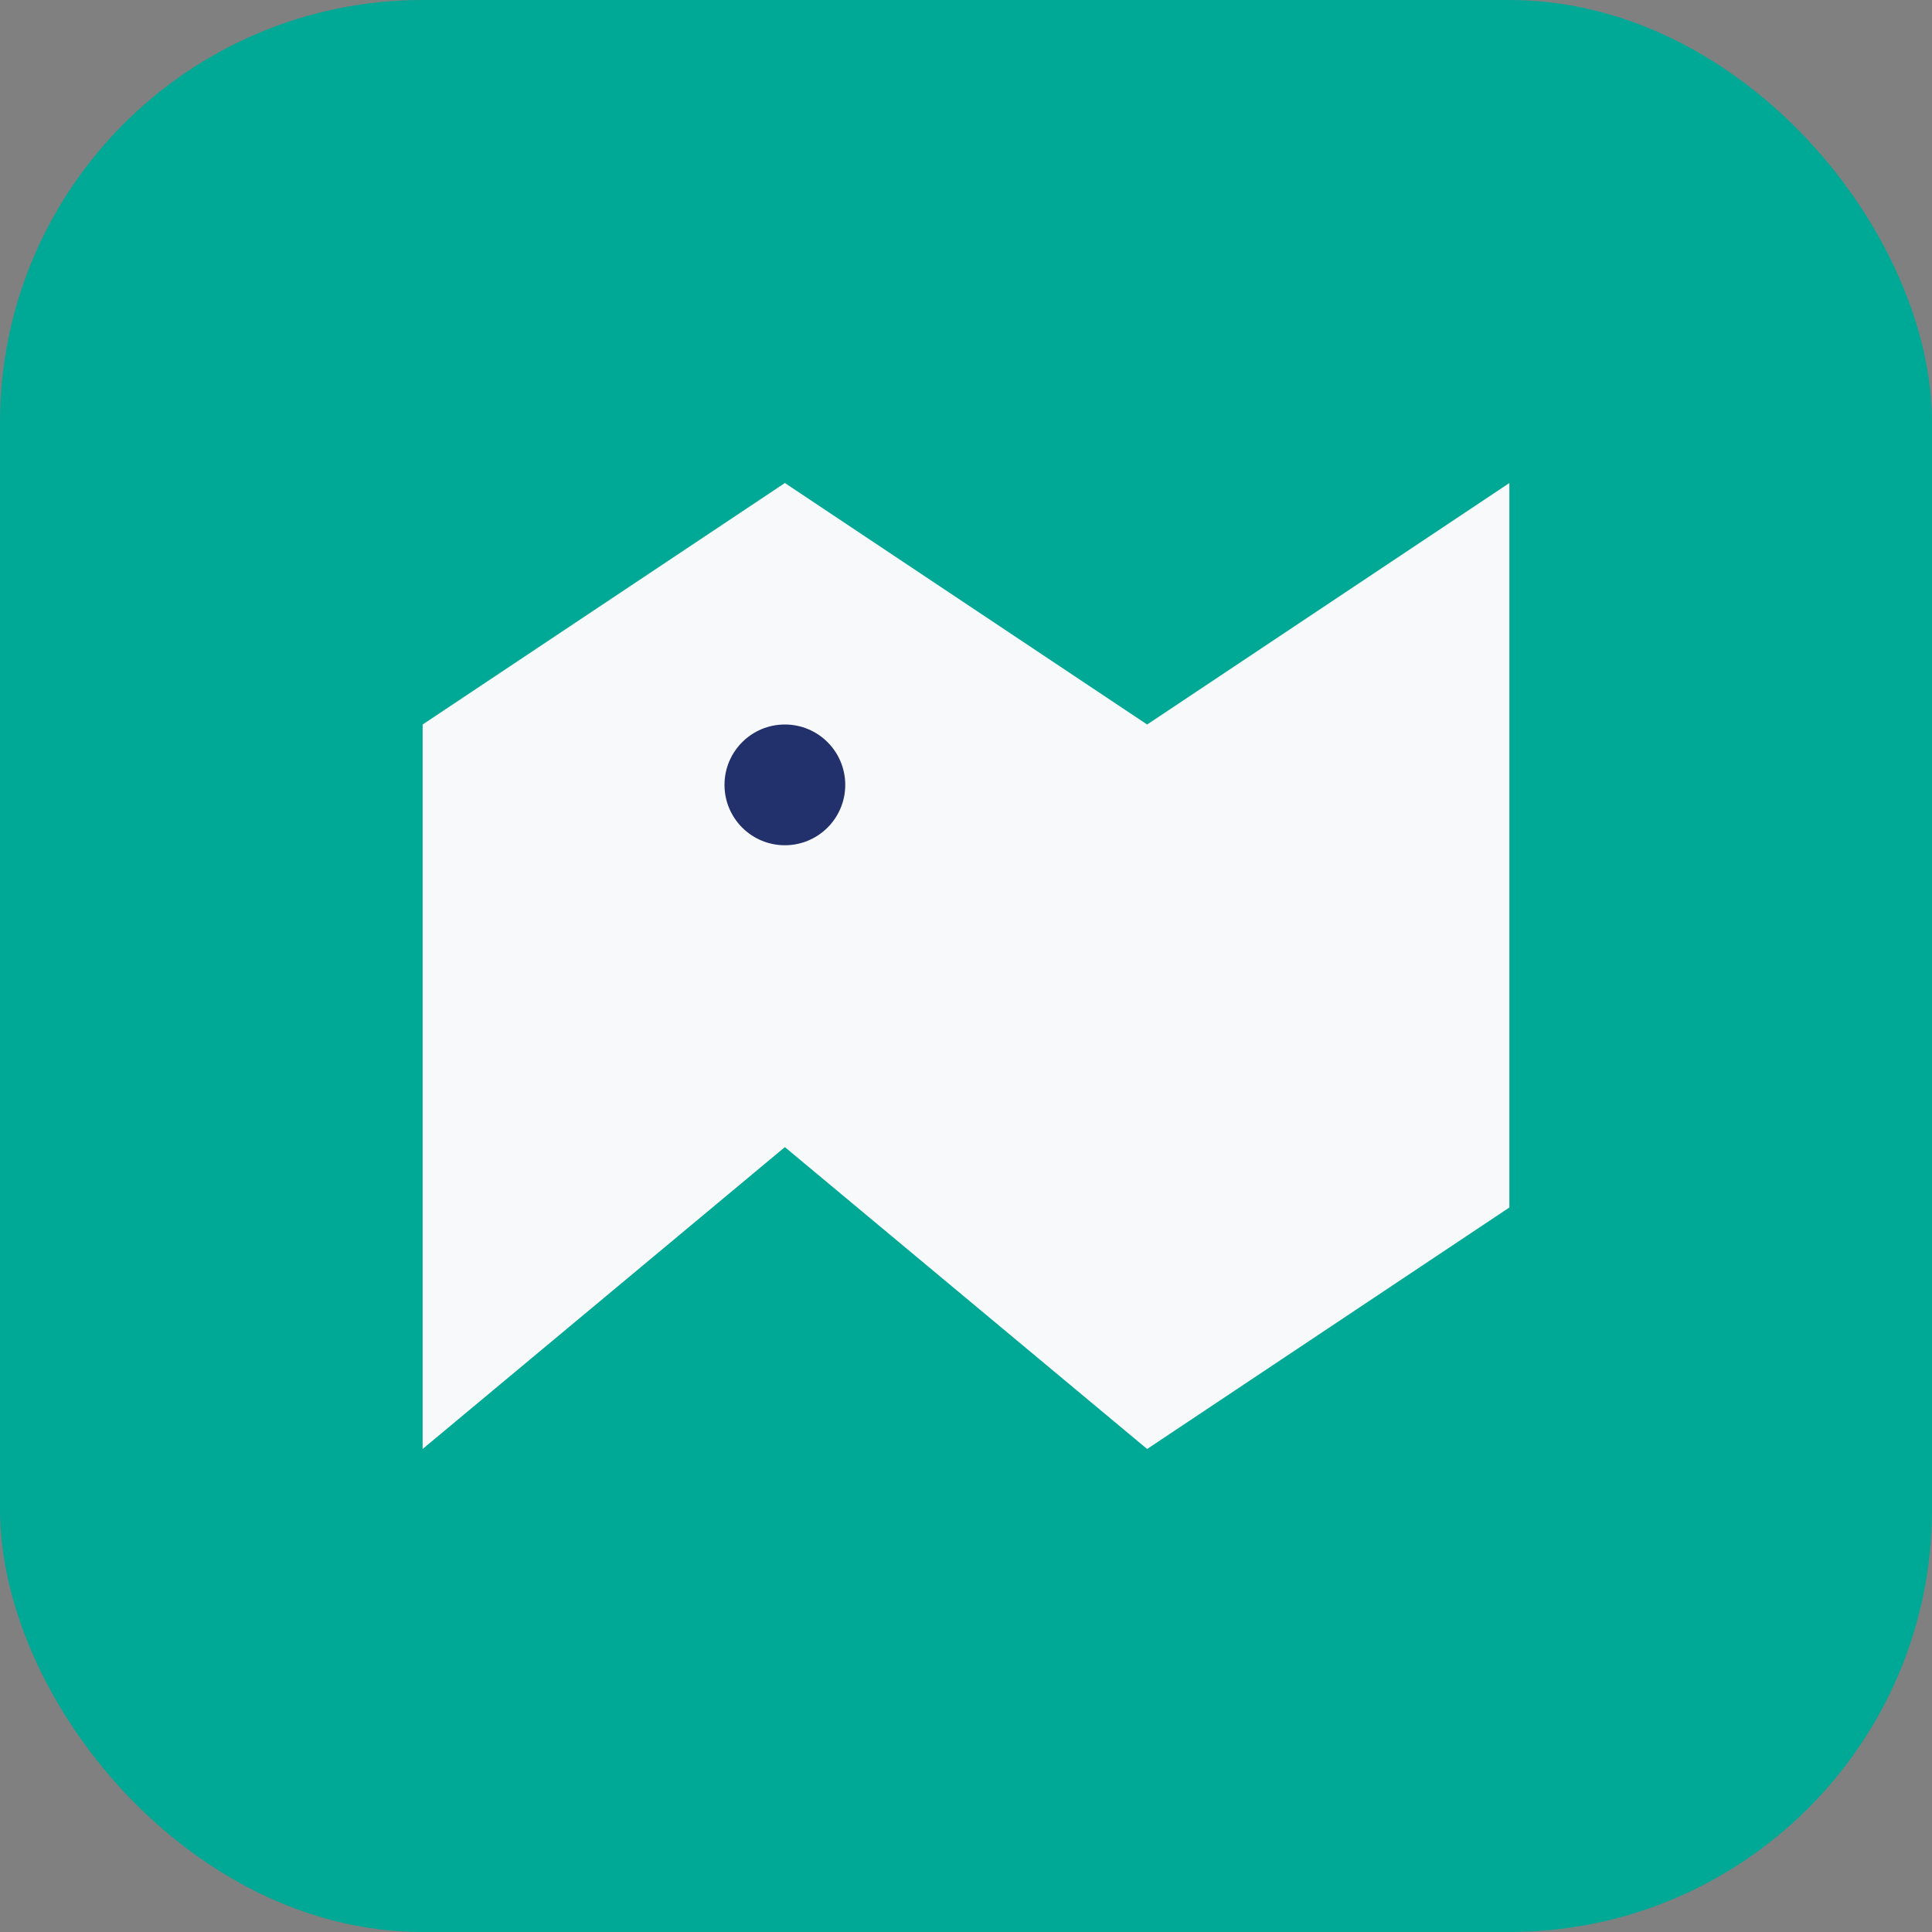
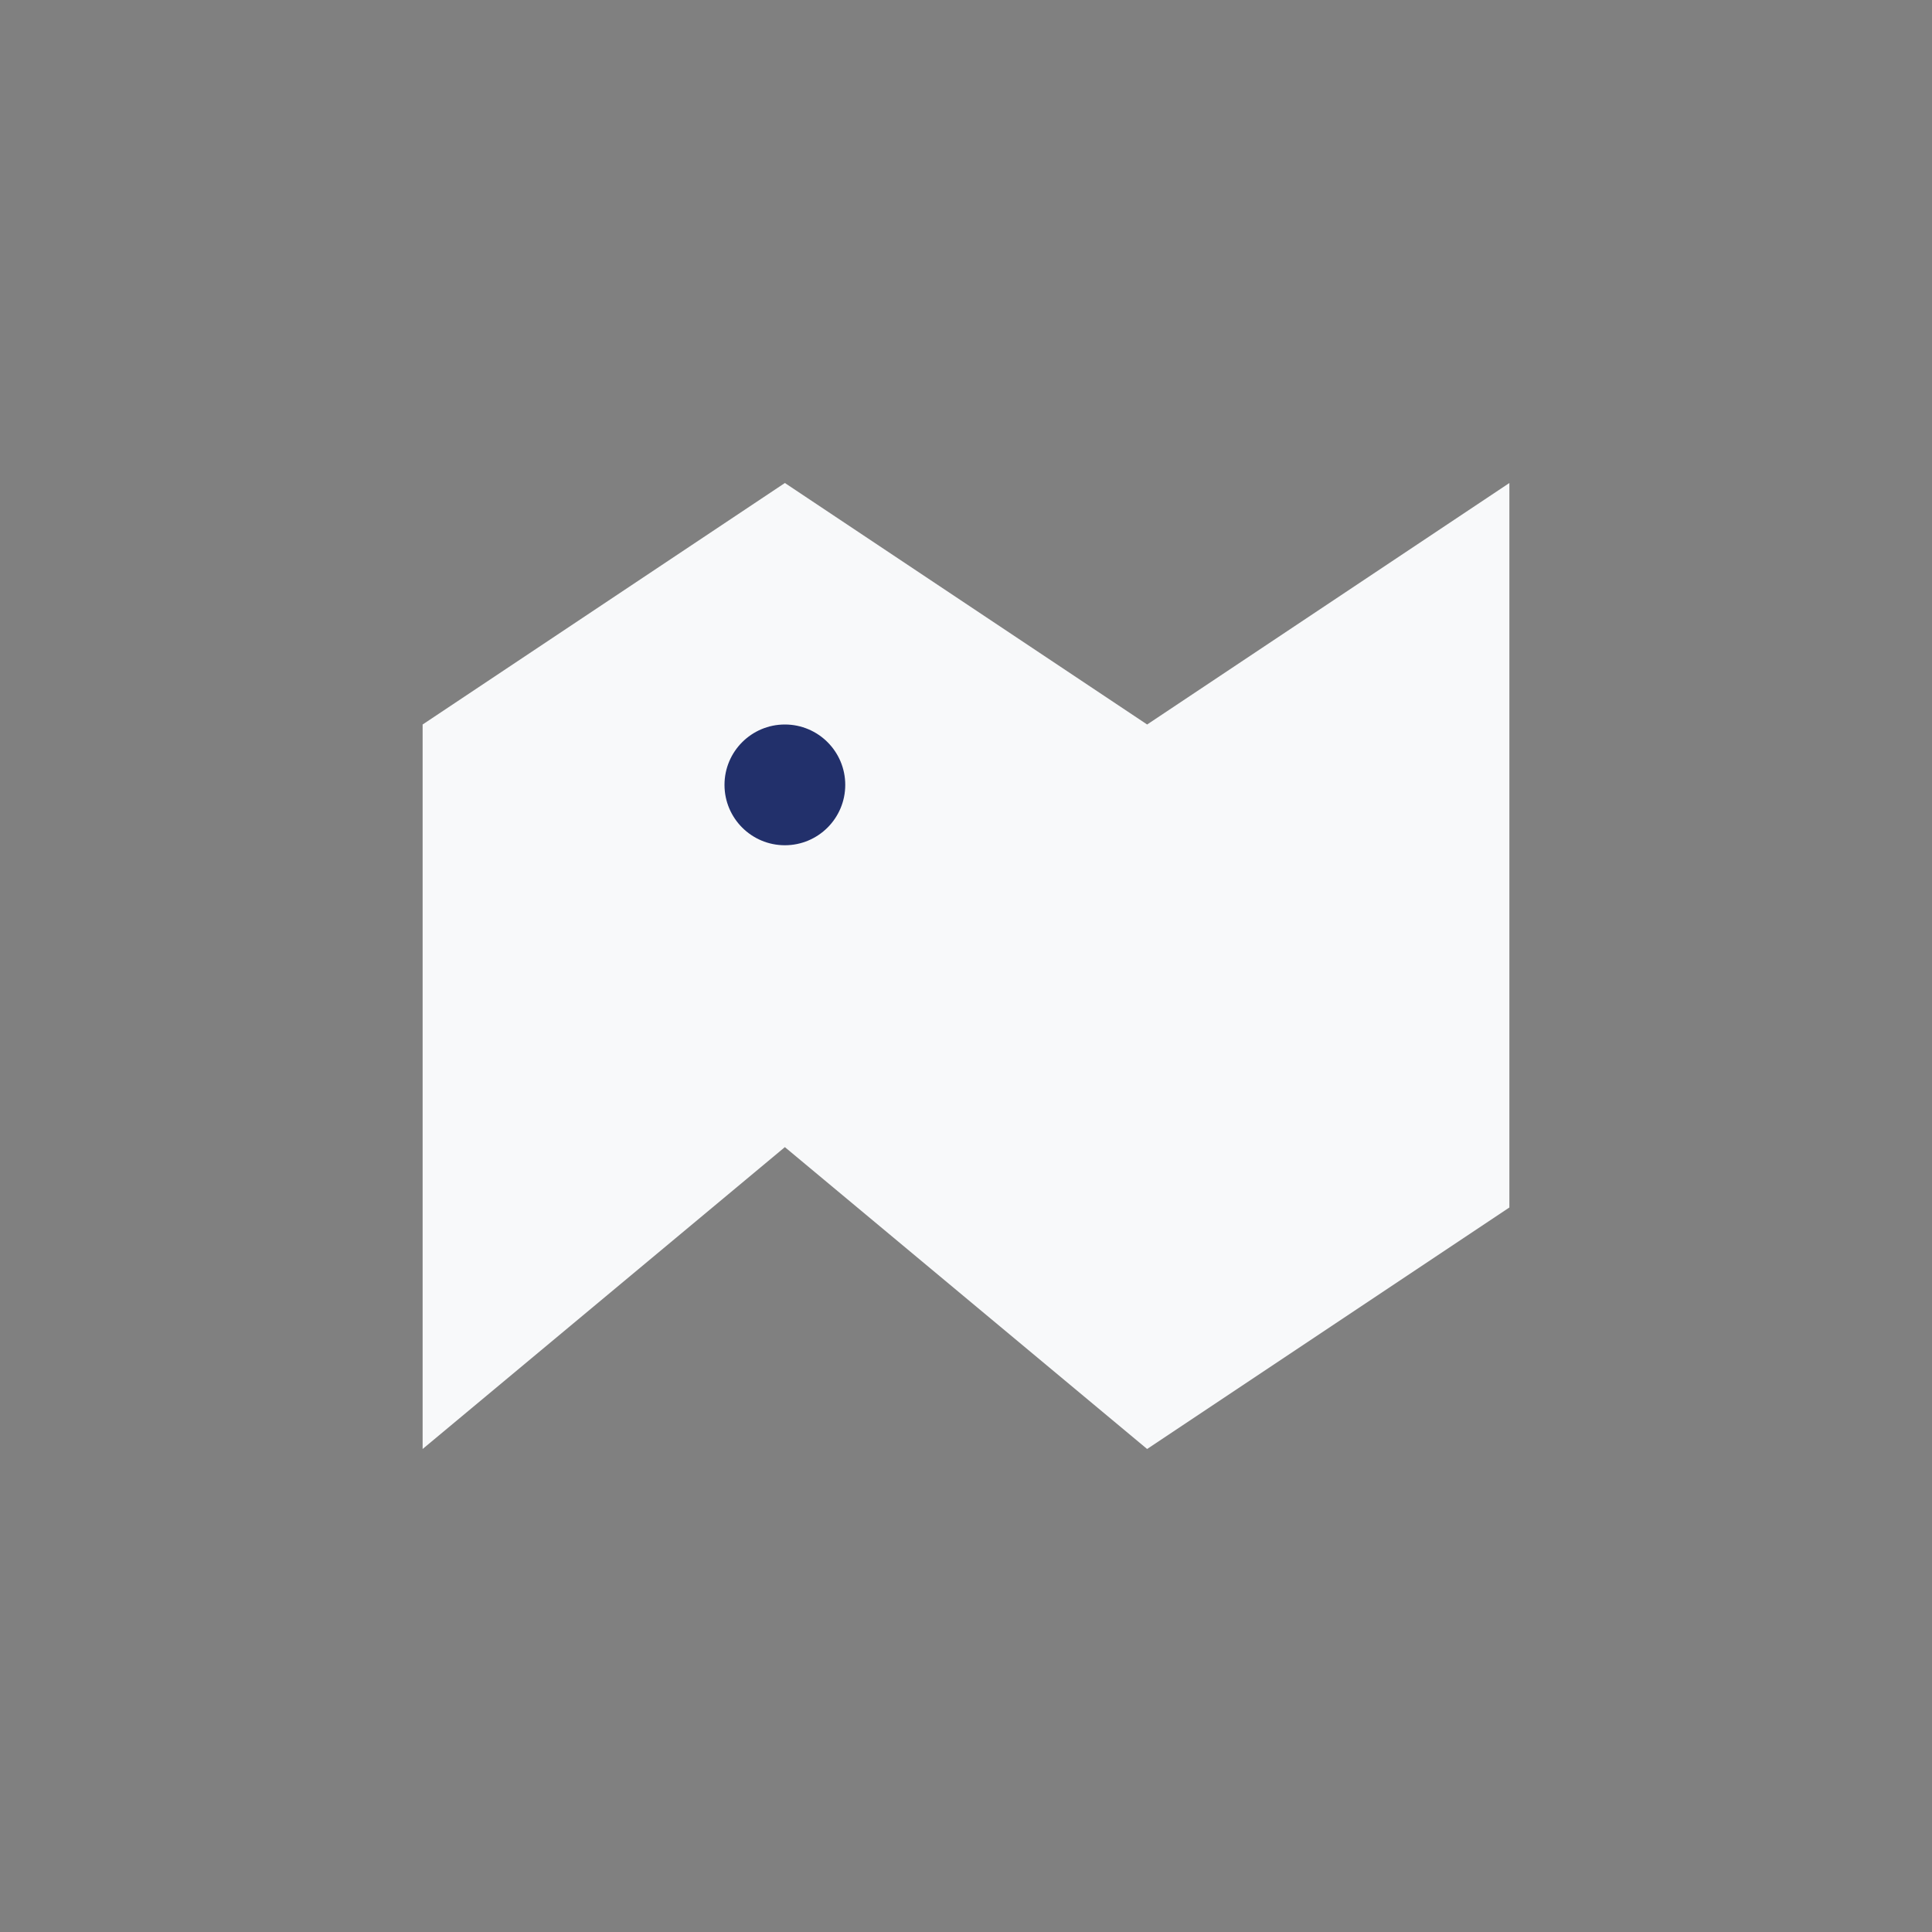
<svg xmlns="http://www.w3.org/2000/svg" width="32" height="32" viewBox="0 0 32 32">
  <rect x="0" y="0" width="32" height="32" fill="#808080" stroke="none" />
-   <rect width="32" height="32" rx="7" fill="#00A896" />
-   <path d="M7 24l6-5 6 5 6-4V8l-6 4-6-4-6 4v12z" fill="#F8F9FA" />
+   <path d="M7 24l6-5 6 5 6-4V8l-6 4-6-4-6 4v12" fill="#F8F9FA" />
  <circle cx="13" cy="13" r="1" fill="#22306B" />
</svg>